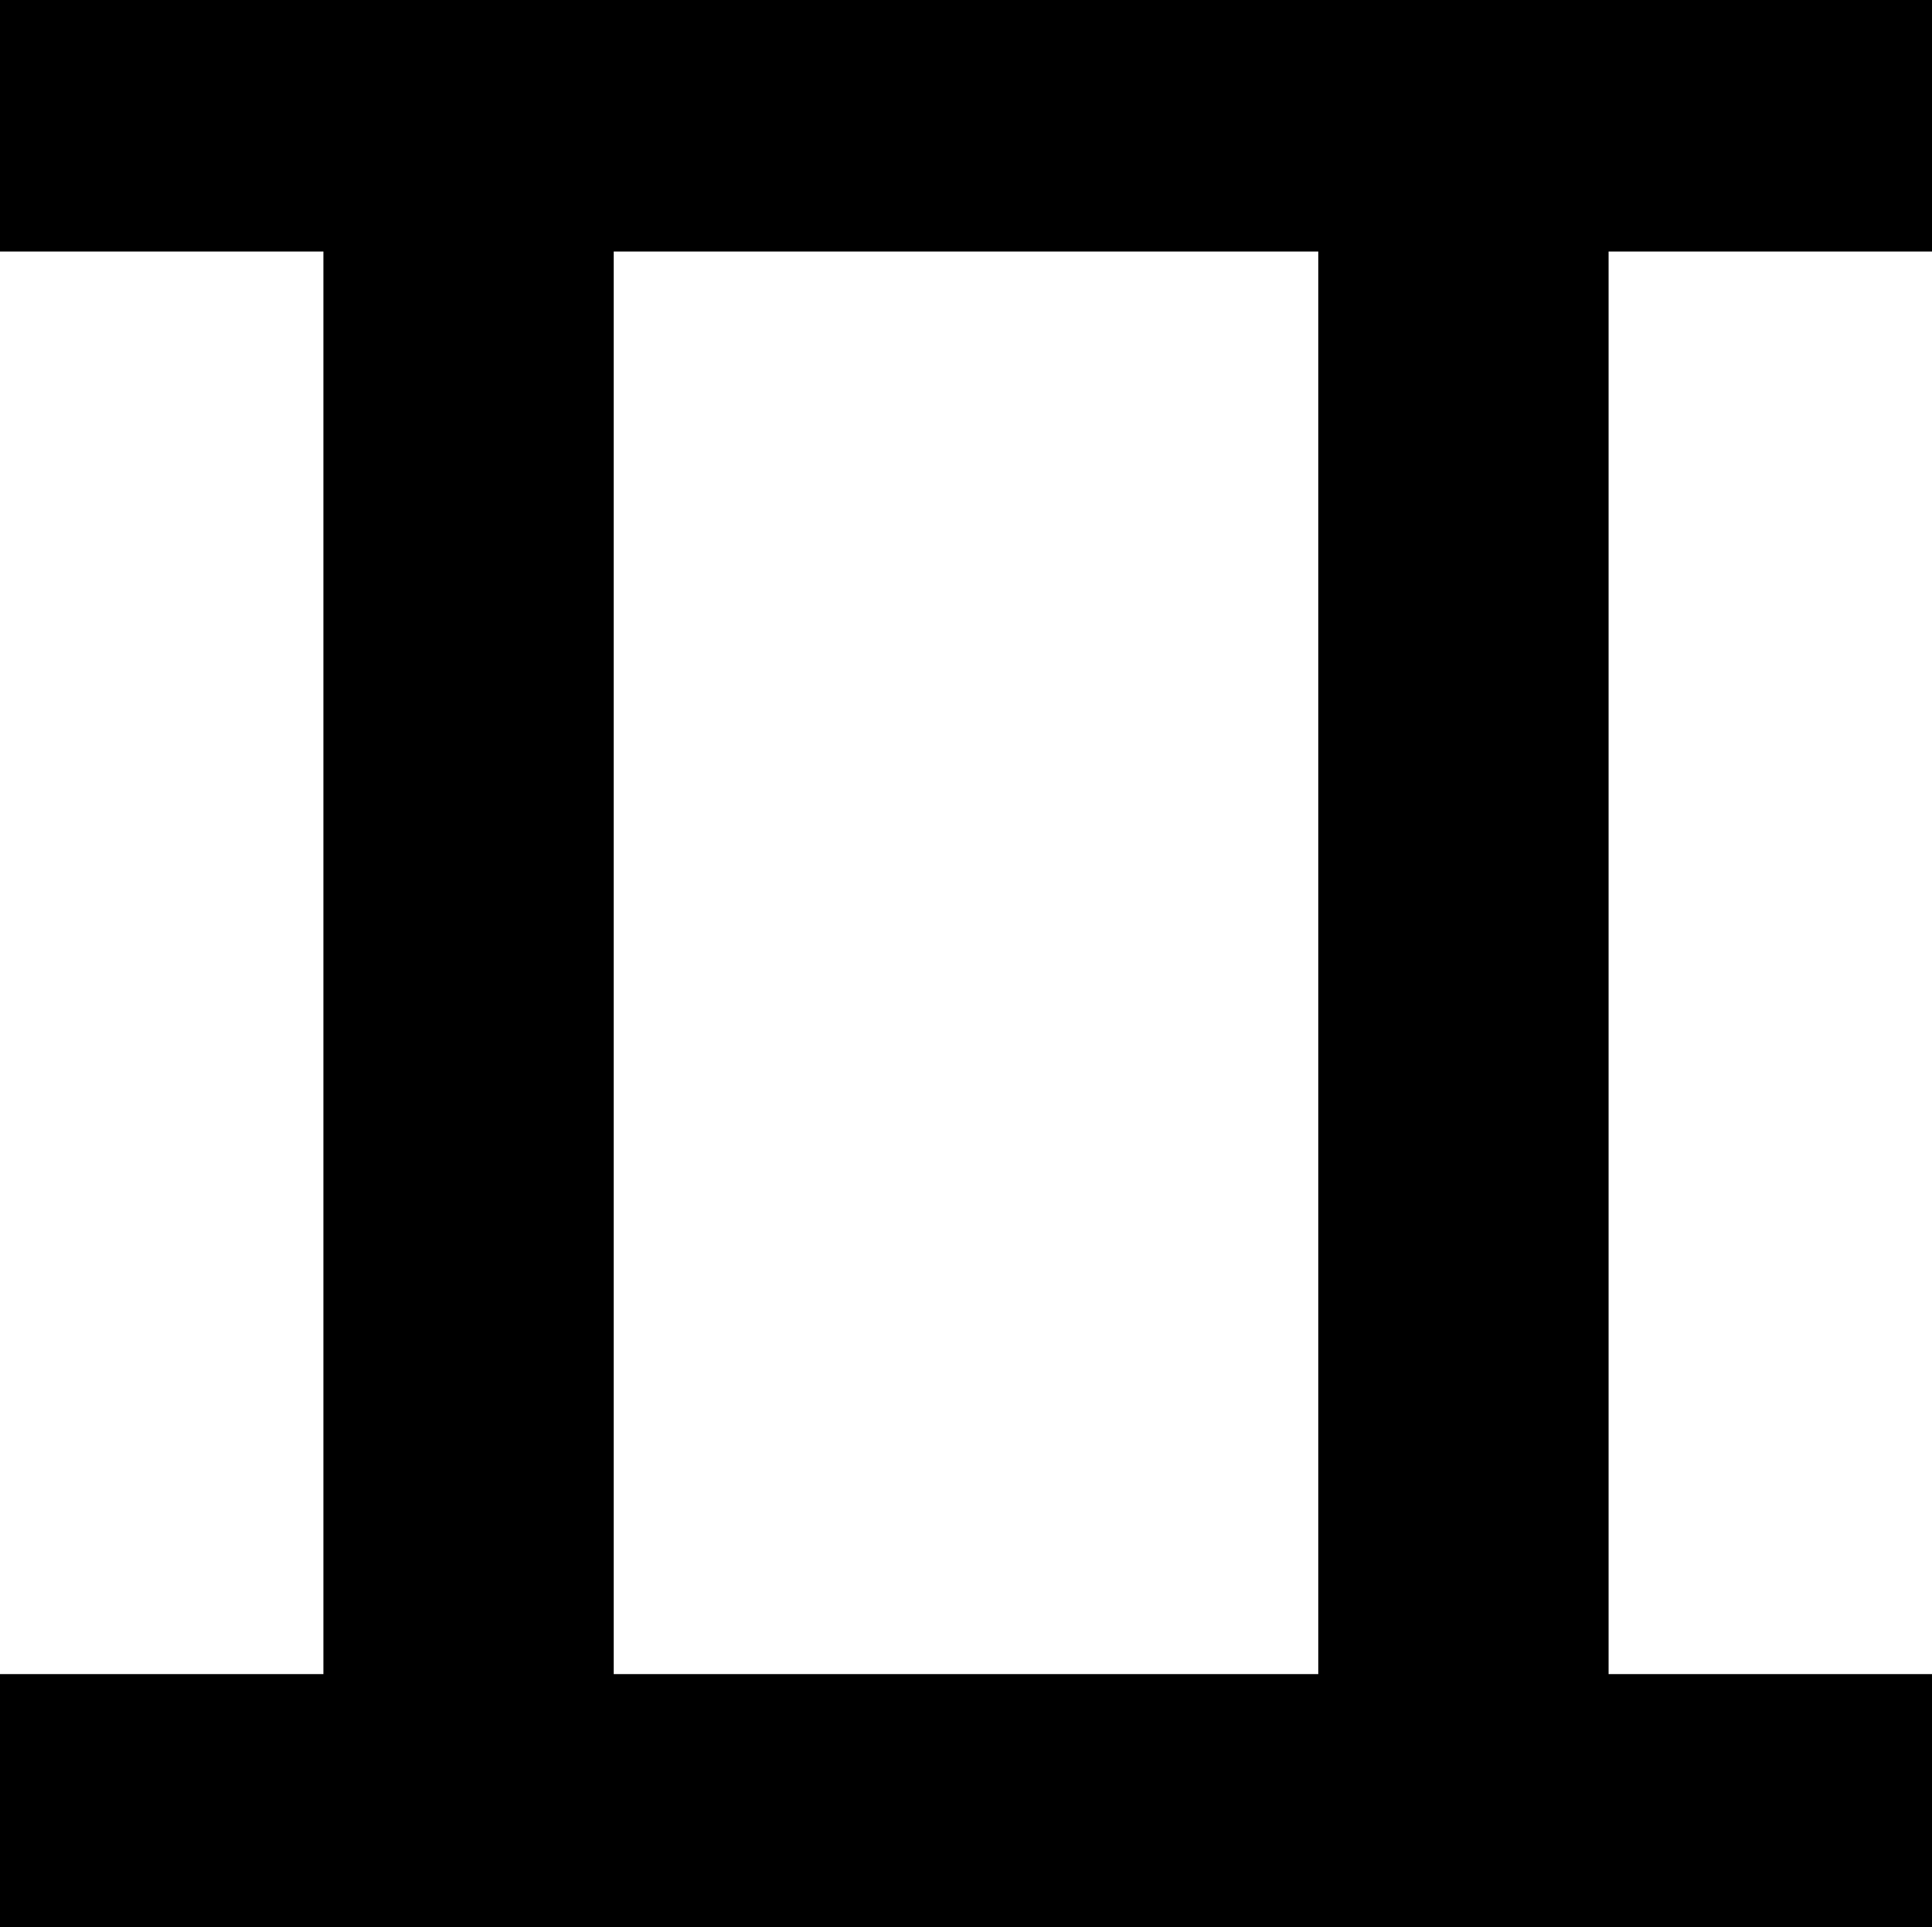
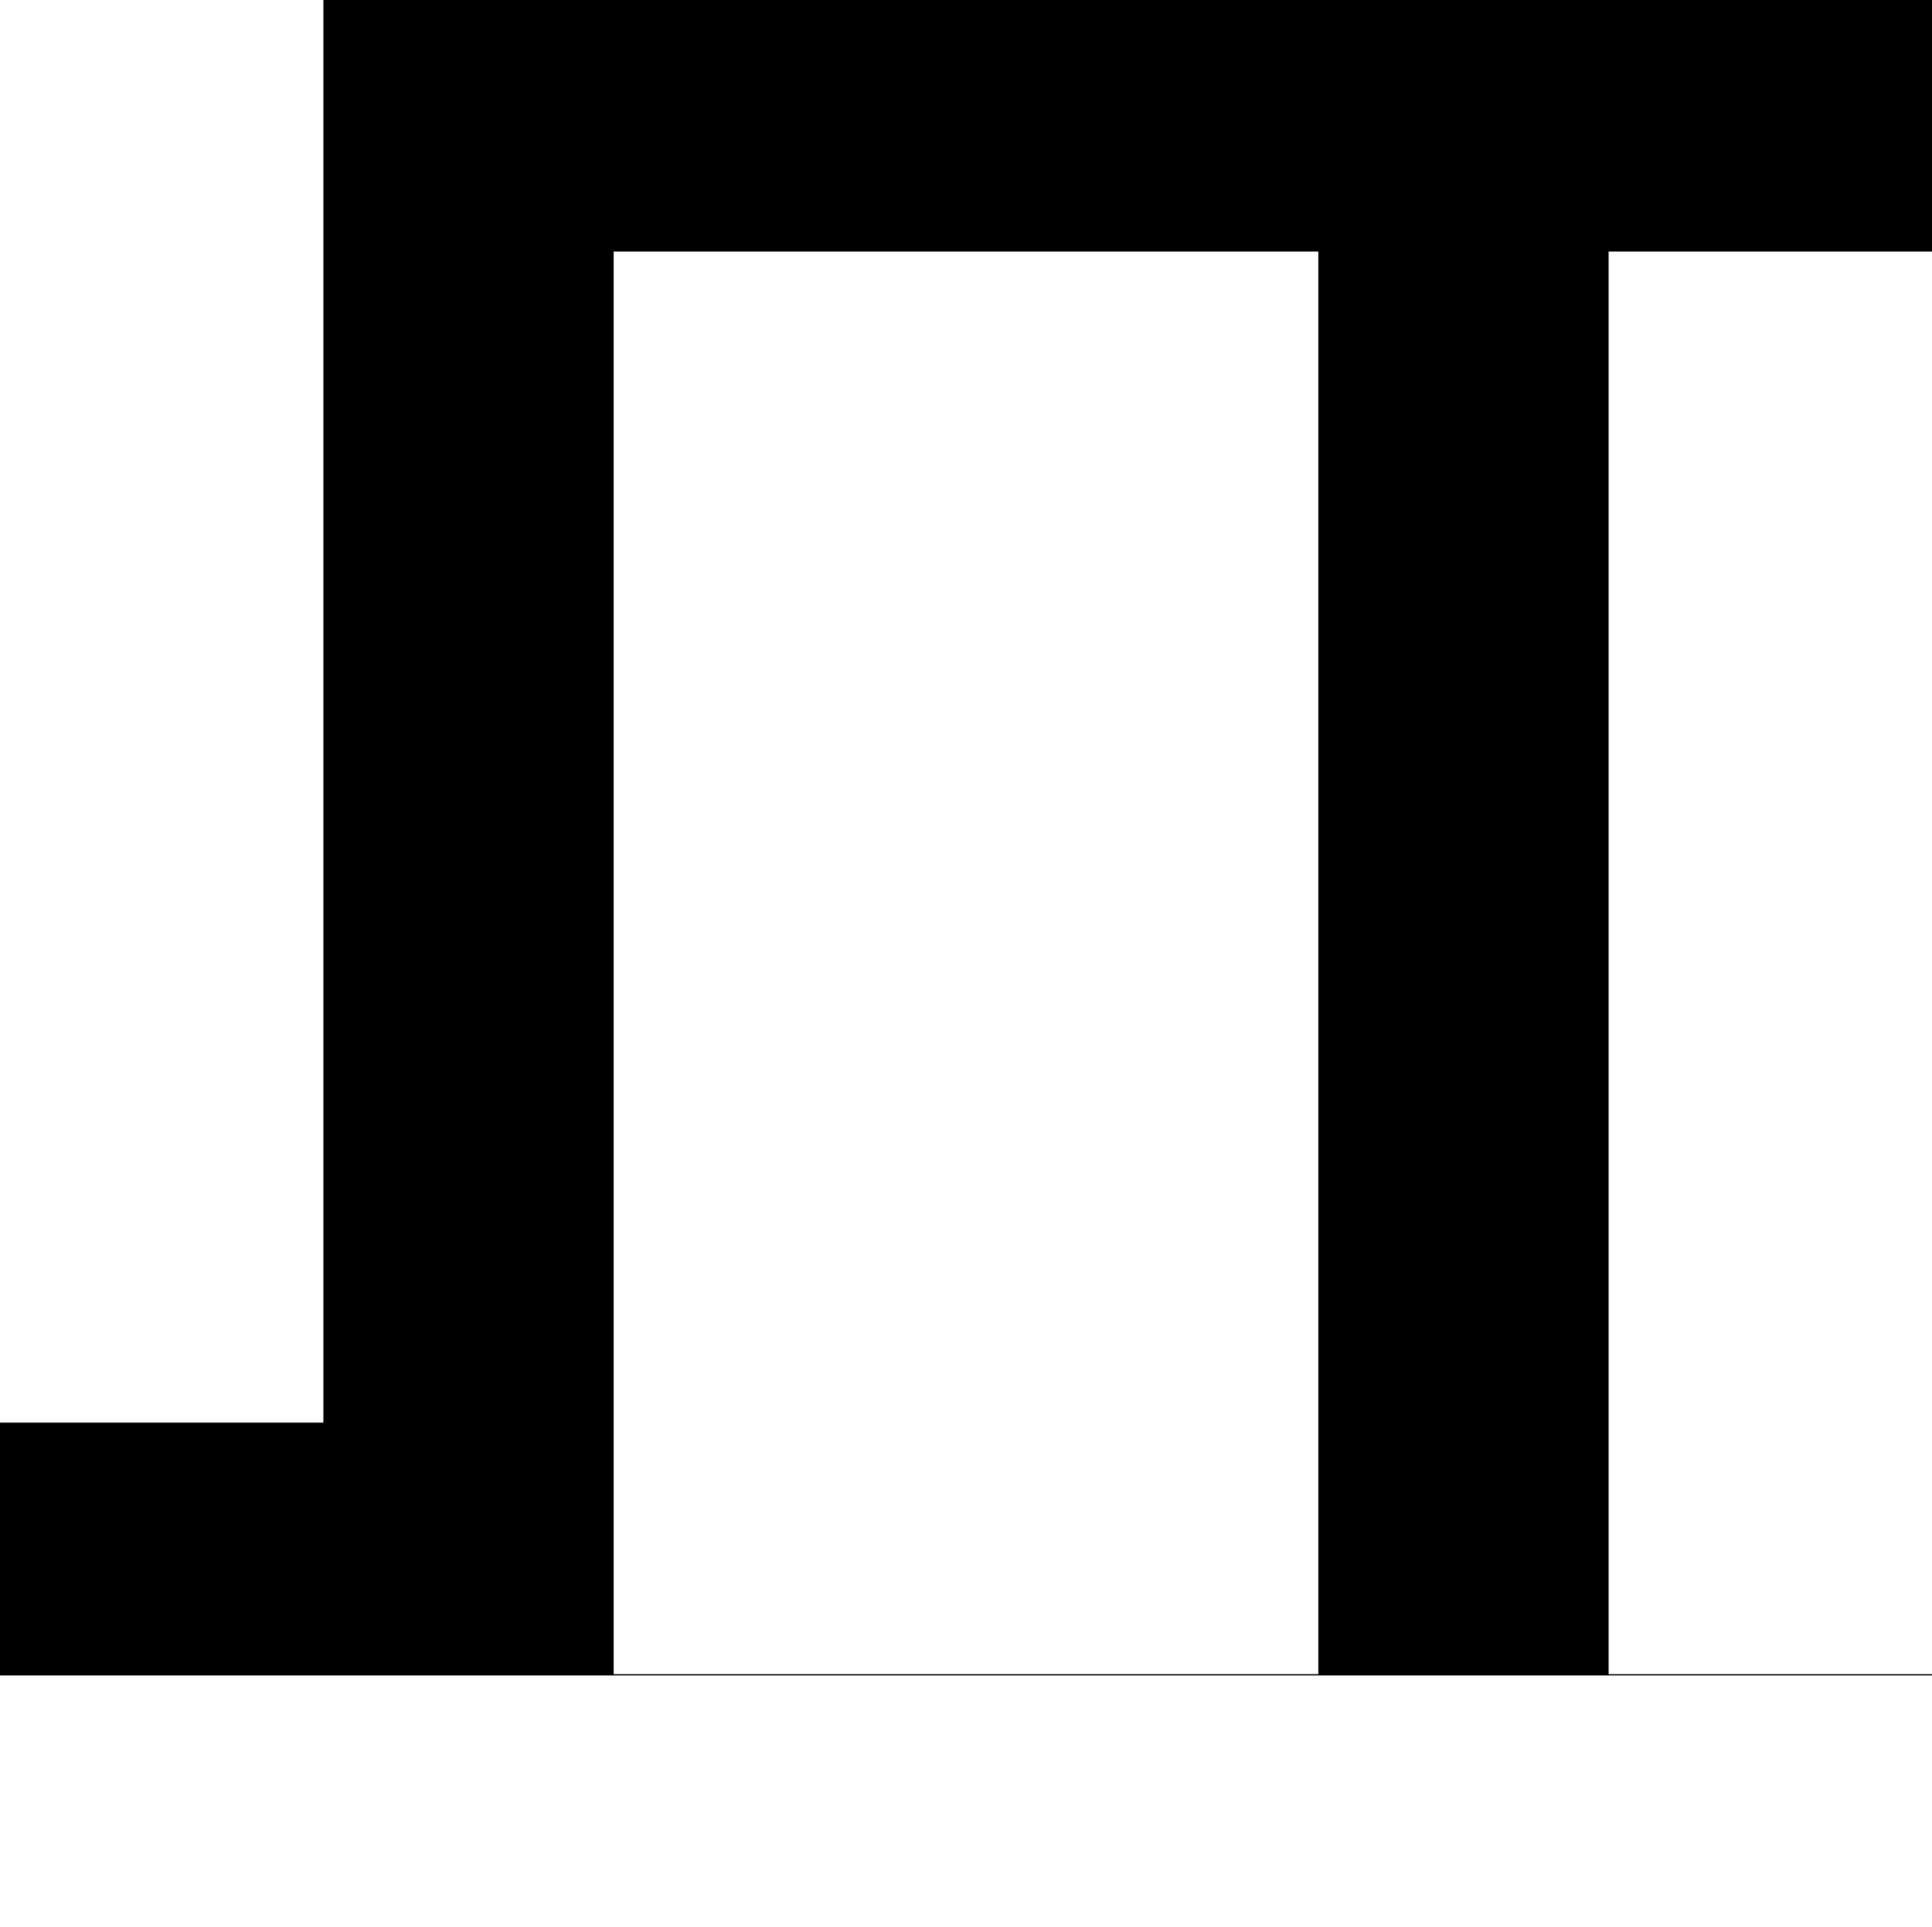
<svg xmlns="http://www.w3.org/2000/svg" shape-rendering="geometricPrecision" text-rendering="geometricPrecision" image-rendering="optimizeQuality" fill-rule="evenodd" clip-rule="evenodd" viewBox="0 0 512 510.769">
-   <path fill-rule="nonzero" d="M512 510.769v-67.02h-85.703V66.676H512V0H0v66.676h85.702v377.073H0v67.02h512zm-162.63-67.02H162.629V66.676H349.37v377.073z" />
+   <path fill-rule="nonzero" d="M512 510.769v-67.02h-85.703V66.676H512V0H0h85.702v377.073H0v67.02h512zm-162.63-67.02H162.629V66.676H349.37v377.073z" />
</svg>